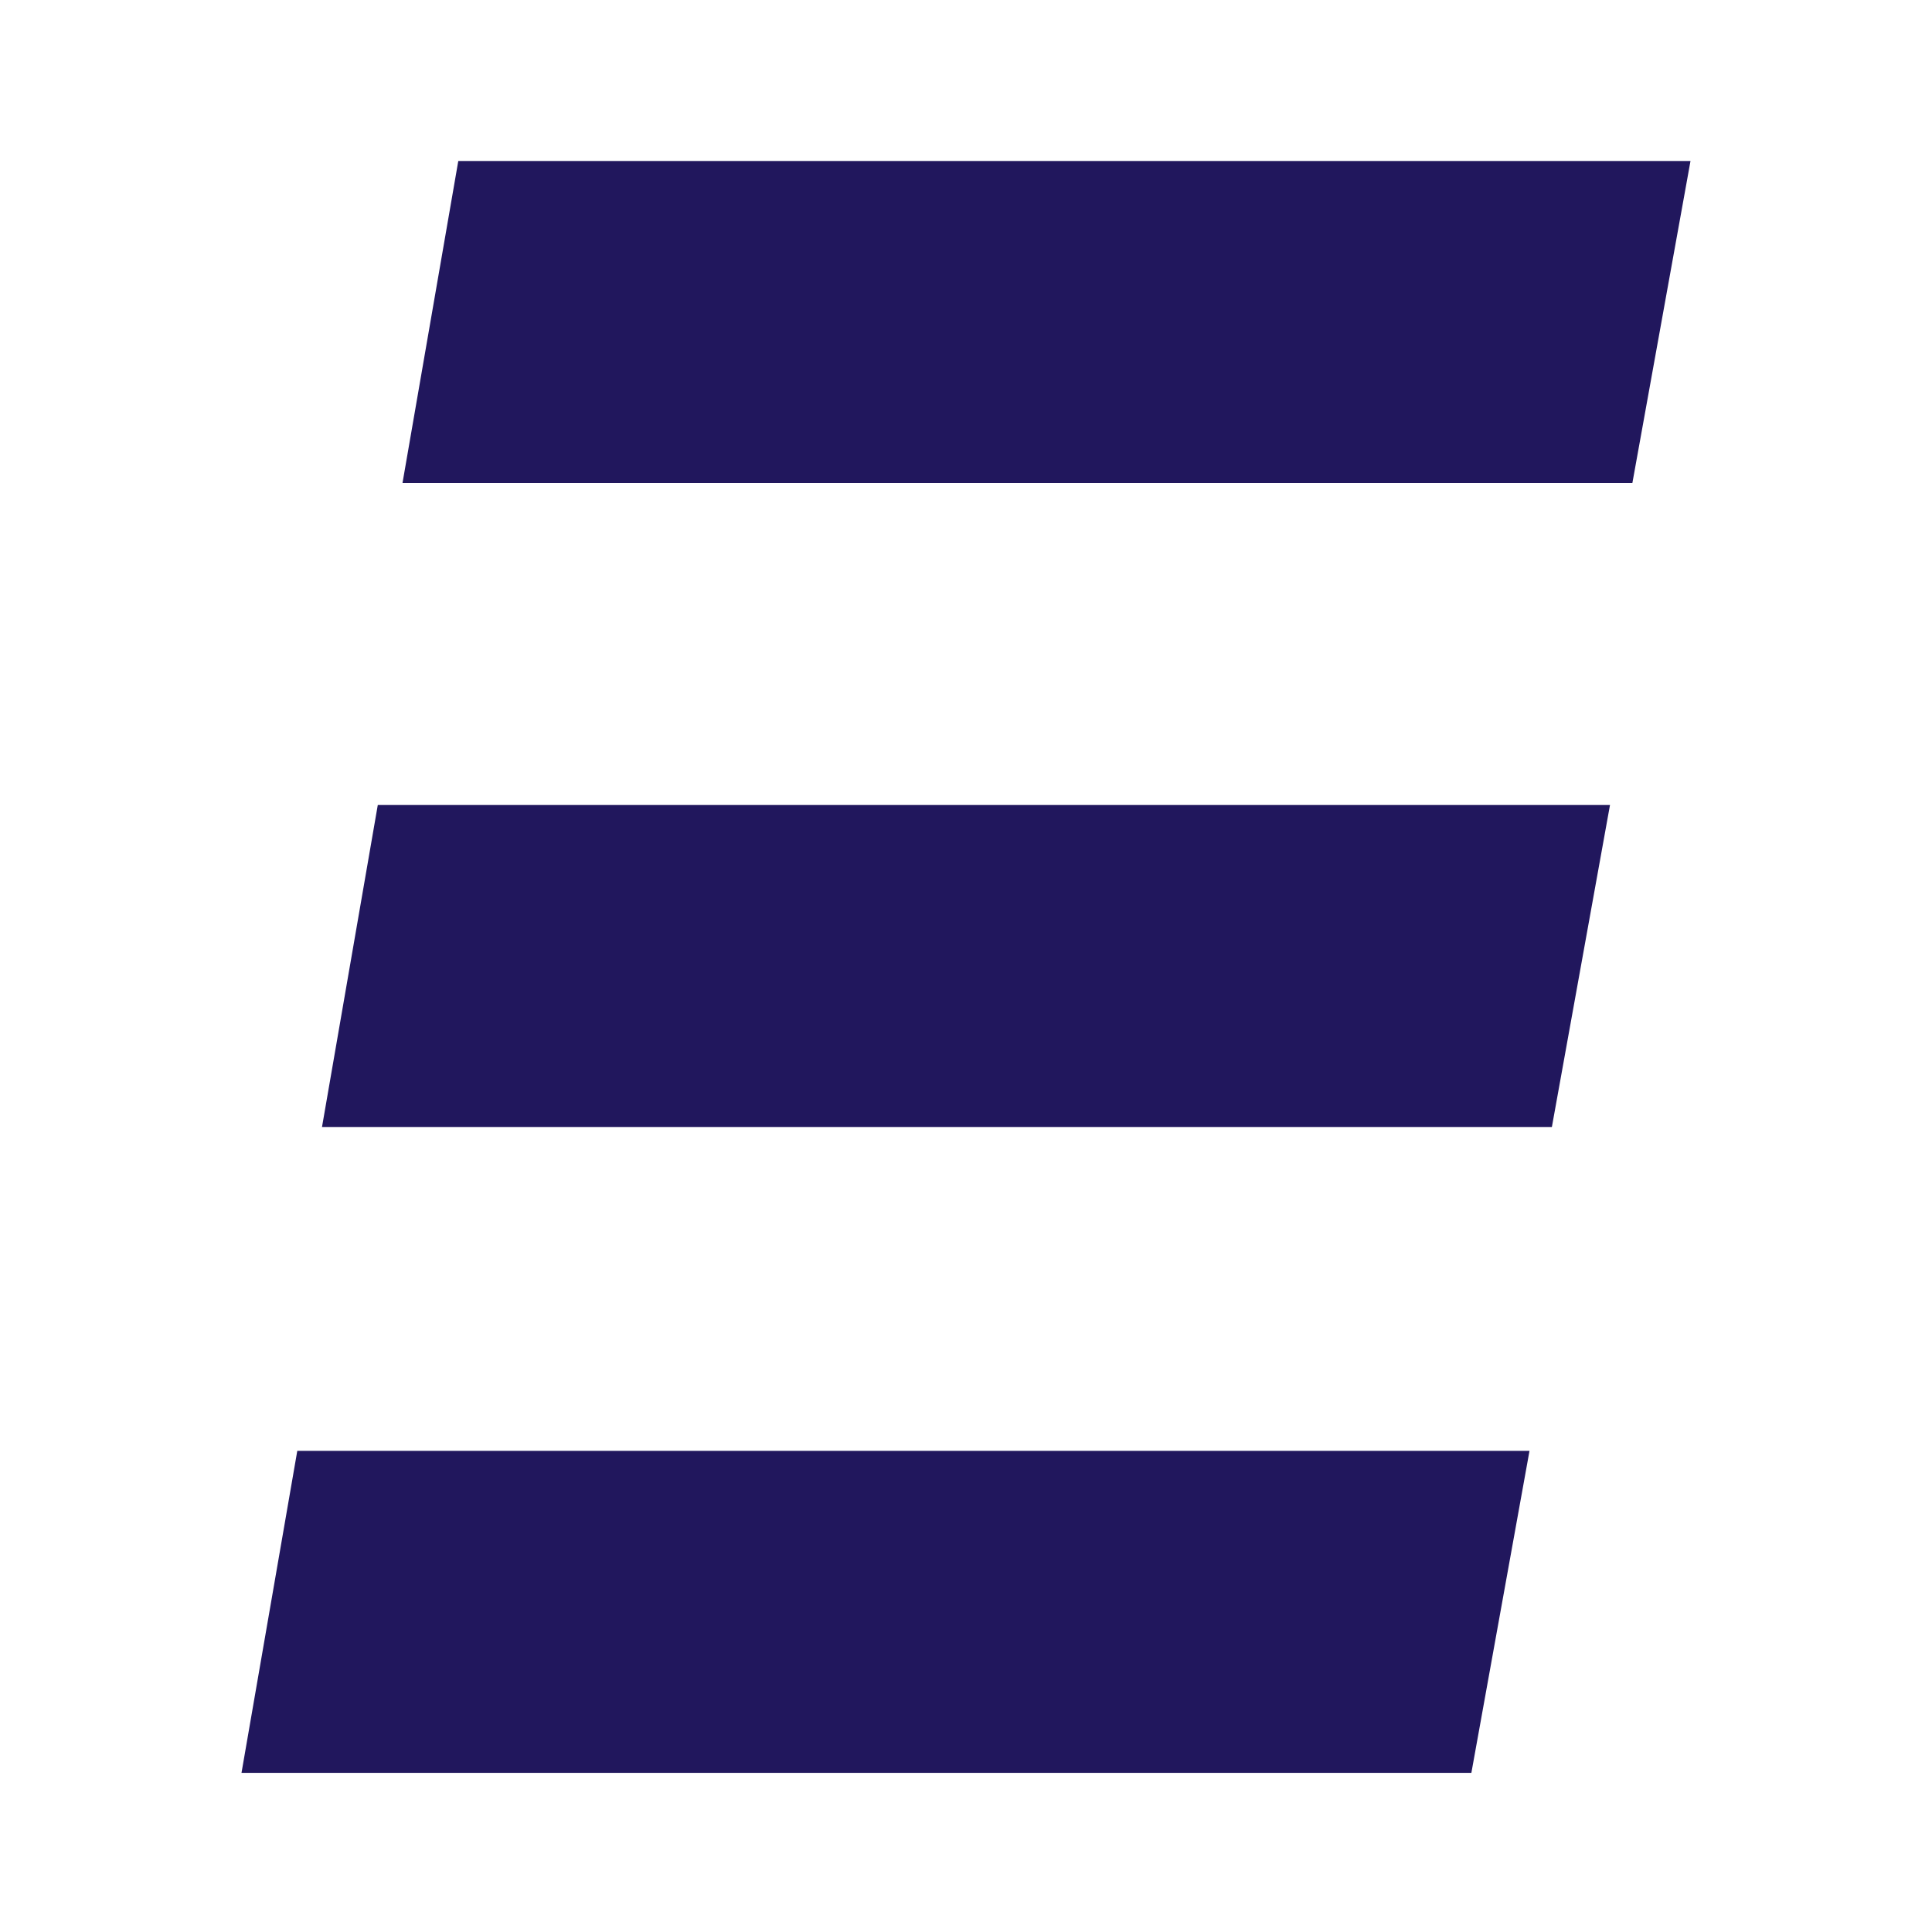
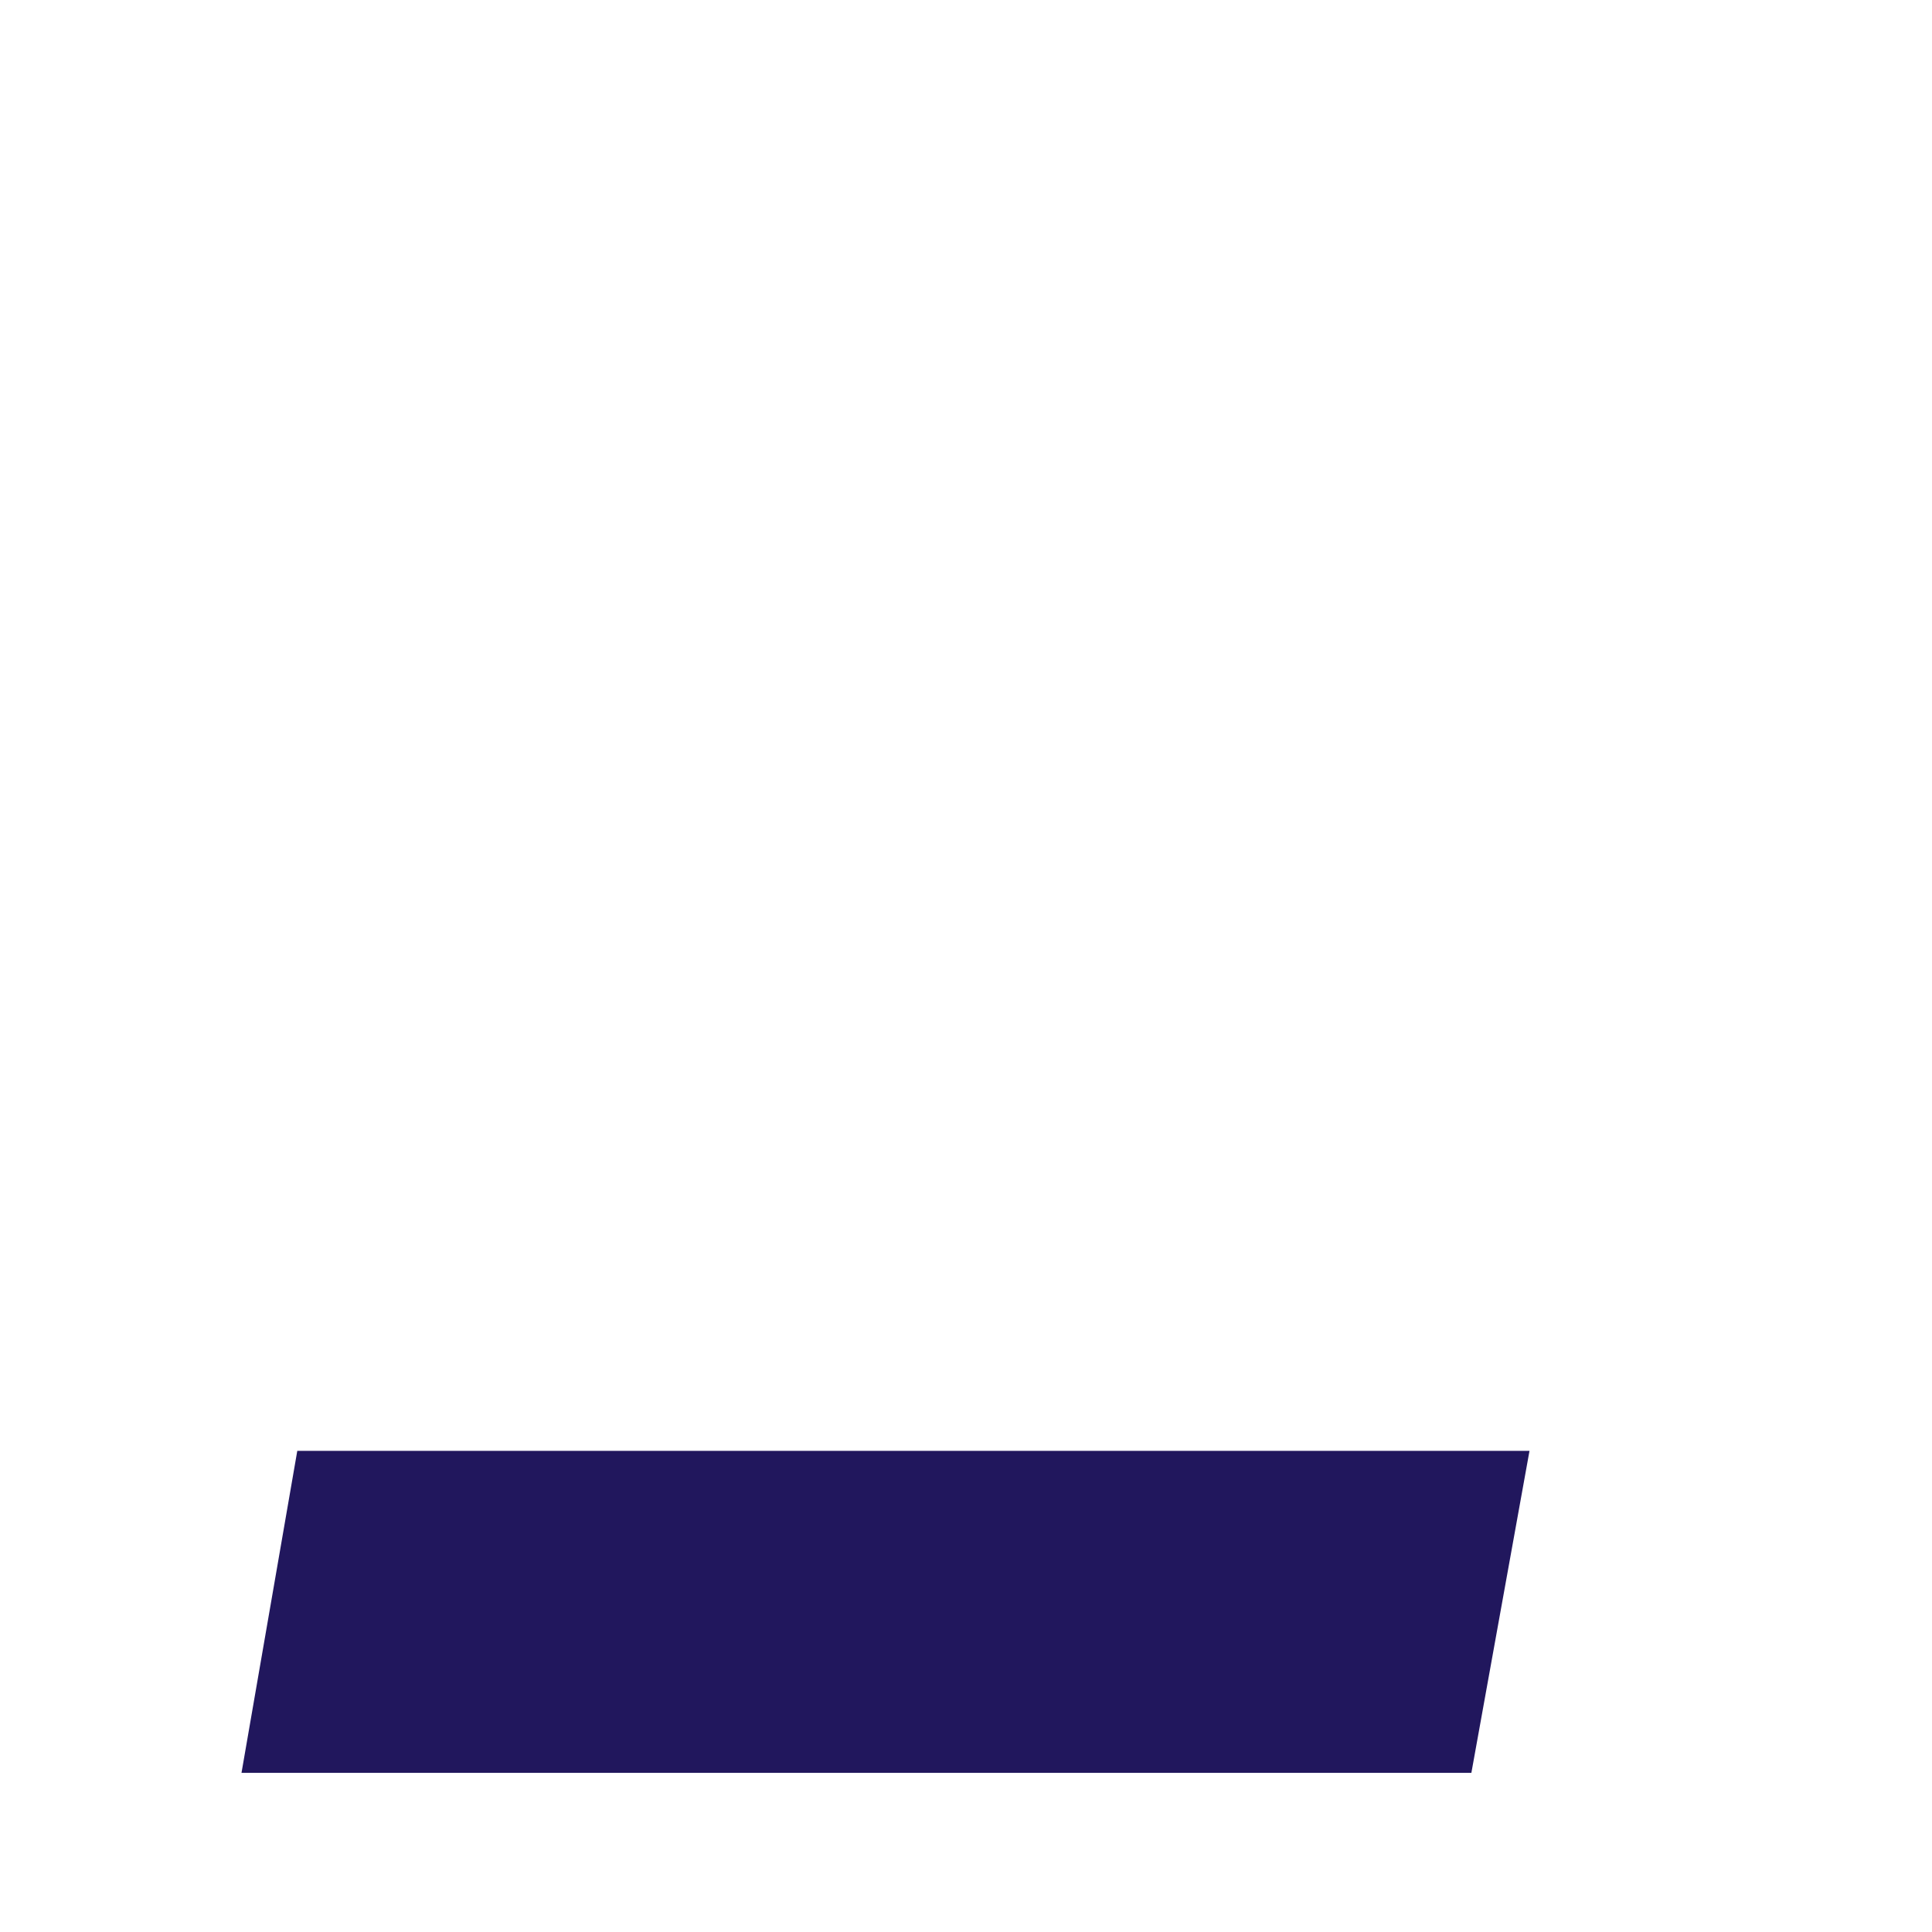
<svg xmlns="http://www.w3.org/2000/svg" width="24" height="24" viewBox="0 0 24 24" fill="none">
  <path d="M3 22.023H18.278L19 18.023H3.693L3 22.023Z" fill="#21175D" />
-   <path d="M4 14H19.278L20 10H4.693L4 14Z" fill="#21175D" />
-   <path d="M5 6H20.278L21 2H5.693L5 6Z" fill="#21175D" />
</svg>